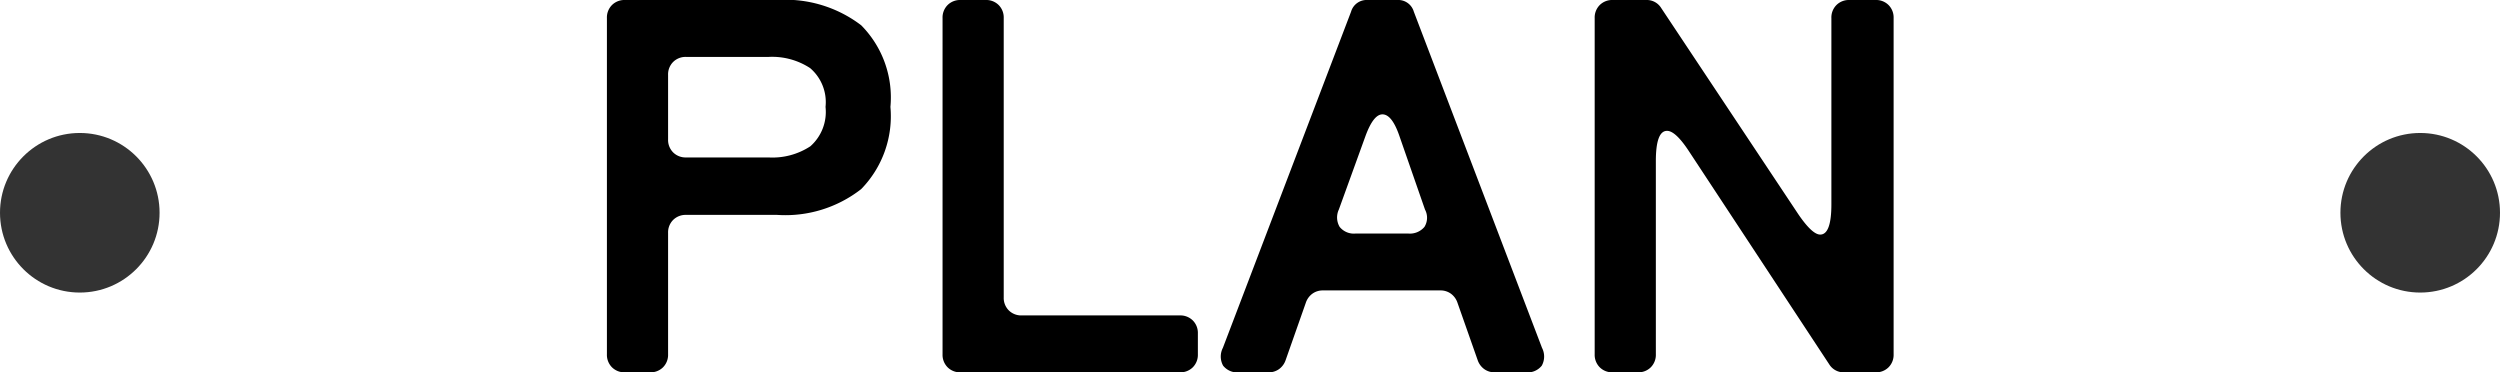
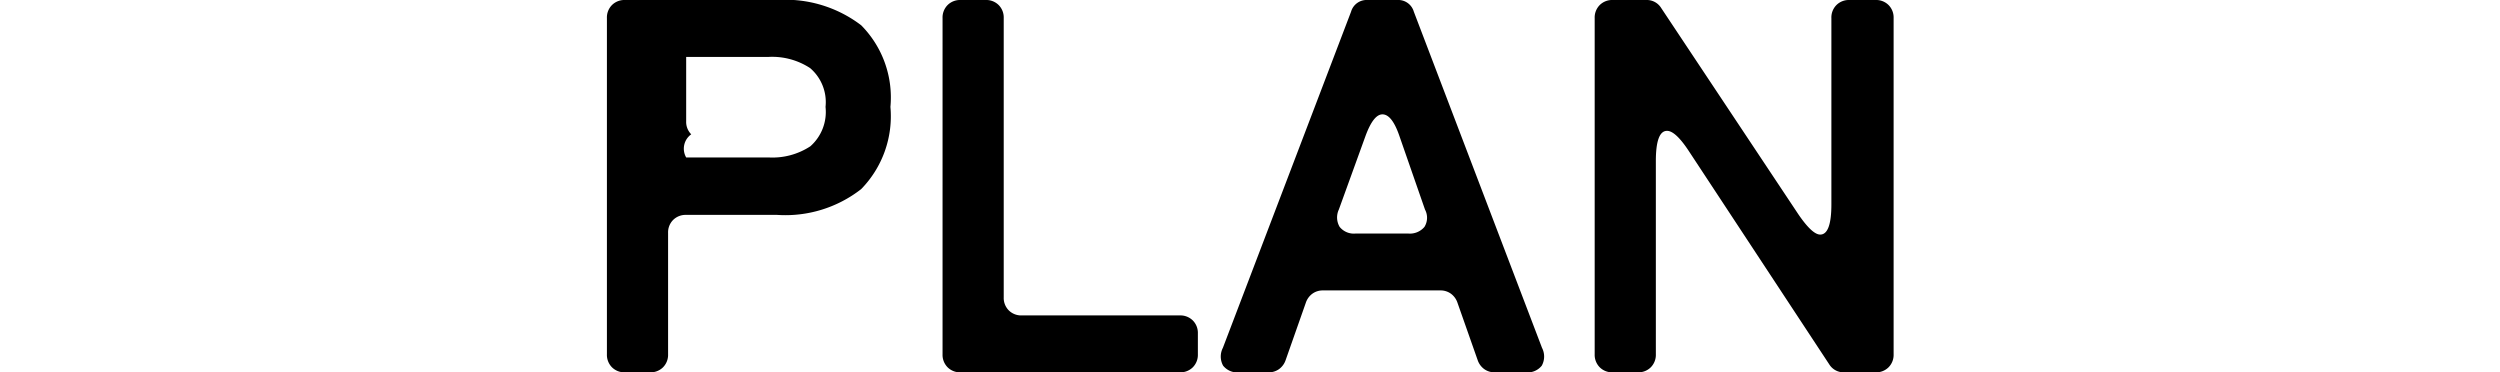
<svg xmlns="http://www.w3.org/2000/svg" width="94" height="14" viewBox="0 0 94 14">
  <g id="グループ_399" data-name="グループ 399" transform="translate(-673 -1395)">
-     <path id="パス_513" data-name="パス 513" d="M-24.18-.68V-13.32a.663.663,0,0,1,.19-.49A.663.663,0,0,1-23.5-14h5.72a4.7,4.7,0,0,1,3.16.95,3.854,3.854,0,0,1,1.1,3.07,3.92,3.92,0,0,1-1.1,3.09,4.631,4.631,0,0,1-3.16.97H-21.2a.663.663,0,0,0-.49.19.663.663,0,0,0-.19.49V-.68a.663.663,0,0,1-.19.49.663.663,0,0,1-.49.19h-.94a.663.663,0,0,1-.49-.19A.663.663,0,0,1-24.18-.68Zm2.98-7.4h3.1a2.6,2.6,0,0,0,1.57-.42,1.723,1.723,0,0,0,.57-1.48,1.684,1.684,0,0,0-.58-1.46,2.607,2.607,0,0,0-1.56-.42h-3.1a.663.663,0,0,0-.49.19.663.663,0,0,0-.19.49v2.42a.663.663,0,0,0,.19.49A.663.663,0,0,0-21.2-8.08Zm9.64,7.4V-13.32a.663.663,0,0,1,.19-.49.663.663,0,0,1,.49-.19h.94a.663.663,0,0,1,.49.19.663.663,0,0,1,.19.49v10.5a.663.663,0,0,0,.19.49.663.663,0,0,0,.49.19h5.94a.663.663,0,0,1,.49.19.663.663,0,0,1,.19.49v.78a.663.663,0,0,1-.19.49A.663.663,0,0,1-2.64,0h-8.24a.663.663,0,0,1-.49-.19A.663.663,0,0,1-11.56-.68ZM-1.02-.92,3.8-13.56A.609.609,0,0,1,4.42-14H5.54a.609.609,0,0,1,.62.44L10.98-.92a.708.708,0,0,1-.01.67.685.685,0,0,1-.61.25H9.2a.659.659,0,0,1-.39-.12.692.692,0,0,1-.25-.34L7.8-2.62a.692.692,0,0,0-.25-.34.659.659,0,0,0-.39-.12H2.74a.659.659,0,0,0-.39.12.692.692,0,0,0-.25.34L1.34-.46a.692.692,0,0,1-.25.34A.659.659,0,0,1,.7,0H-.4a.685.685,0,0,1-.61-.25A.708.708,0,0,1-1.02-.92Zm5-4.3H5.94a.713.713,0,0,0,.62-.25.651.651,0,0,0,.02-.65L5.62-8.88q-.28-.82-.64-.82-.34,0-.64.82l-1,2.76a.7.7,0,0,0,.03.65A.685.685,0,0,0,3.98-5.22ZM12.96-.68V-13.32a.663.663,0,0,1,.19-.49.663.663,0,0,1,.49-.19H14.9a.636.636,0,0,1,.56.3l5.16,7.76q.52.76.82.76.42,0,.42-1.14v-7a.663.663,0,0,1,.19-.49.663.663,0,0,1,.49-.19h.98a.663.663,0,0,1,.49.19.663.663,0,0,1,.19.49V-.68a.663.663,0,0,1-.19.49.663.663,0,0,1-.49.19H22.34a.636.636,0,0,1-.56-.3L16.5-8.32q-.5-.76-.82-.76-.42,0-.42,1.14V-.68a.663.663,0,0,1-.19.49.663.663,0,0,1-.49.19h-.94a.663.663,0,0,1-.49-.19A.663.663,0,0,1,12.96-.68Z" transform="translate(720 1409)" />
-     <circle id="楕円形_2" data-name="楕円形 2" cx="3" cy="3" r="3" transform="translate(673 1400)" fill="#333" />
-     <circle id="楕円形_3" data-name="楕円形 3" cx="3" cy="3" r="3" transform="translate(761 1400)" fill="#333" />
+     <path id="パス_513" data-name="パス 513" d="M-24.18-.68V-13.32a.663.663,0,0,1,.19-.49A.663.663,0,0,1-23.5-14h5.72a4.7,4.7,0,0,1,3.16.95,3.854,3.854,0,0,1,1.1,3.07,3.92,3.92,0,0,1-1.1,3.09,4.631,4.631,0,0,1-3.16.97H-21.2a.663.663,0,0,0-.49.19.663.663,0,0,0-.19.49V-.68a.663.663,0,0,1-.19.49.663.663,0,0,1-.49.19h-.94a.663.663,0,0,1-.49-.19A.663.663,0,0,1-24.18-.68Zm2.98-7.4h3.1a2.6,2.6,0,0,0,1.57-.42,1.723,1.723,0,0,0,.57-1.48,1.684,1.684,0,0,0-.58-1.46,2.607,2.607,0,0,0-1.56-.42h-3.1v2.42a.663.663,0,0,0,.19.49A.663.663,0,0,0-21.2-8.08Zm9.64,7.4V-13.32a.663.663,0,0,1,.19-.49.663.663,0,0,1,.49-.19h.94a.663.663,0,0,1,.49.19.663.663,0,0,1,.19.49v10.5a.663.663,0,0,0,.19.49.663.663,0,0,0,.49.19h5.94a.663.663,0,0,1,.49.19.663.663,0,0,1,.19.49v.78a.663.663,0,0,1-.19.49A.663.663,0,0,1-2.64,0h-8.24a.663.663,0,0,1-.49-.19A.663.663,0,0,1-11.56-.68ZM-1.02-.92,3.8-13.56A.609.609,0,0,1,4.42-14H5.54a.609.609,0,0,1,.62.44L10.98-.92a.708.708,0,0,1-.01.67.685.685,0,0,1-.61.25H9.2a.659.659,0,0,1-.39-.12.692.692,0,0,1-.25-.34L7.8-2.62a.692.692,0,0,0-.25-.34.659.659,0,0,0-.39-.12H2.74a.659.659,0,0,0-.39.12.692.692,0,0,0-.25.34L1.34-.46a.692.692,0,0,1-.25.34A.659.659,0,0,1,.7,0H-.4a.685.685,0,0,1-.61-.25A.708.708,0,0,1-1.02-.92Zm5-4.3H5.94a.713.713,0,0,0,.62-.25.651.651,0,0,0,.02-.65L5.62-8.88q-.28-.82-.64-.82-.34,0-.64.82l-1,2.76a.7.7,0,0,0,.03.65A.685.685,0,0,0,3.98-5.22ZM12.96-.68V-13.32a.663.663,0,0,1,.19-.49.663.663,0,0,1,.49-.19H14.9a.636.636,0,0,1,.56.3l5.16,7.76q.52.76.82.76.42,0,.42-1.14v-7a.663.663,0,0,1,.19-.49.663.663,0,0,1,.49-.19h.98a.663.663,0,0,1,.49.19.663.663,0,0,1,.19.49V-.68a.663.663,0,0,1-.19.49.663.663,0,0,1-.49.19H22.34a.636.636,0,0,1-.56-.3L16.5-8.32q-.5-.76-.82-.76-.42,0-.42,1.14V-.68a.663.663,0,0,1-.19.49.663.663,0,0,1-.49.19h-.94a.663.663,0,0,1-.49-.19A.663.663,0,0,1,12.96-.68Z" transform="translate(720 1409)" />
  </g>
</svg>